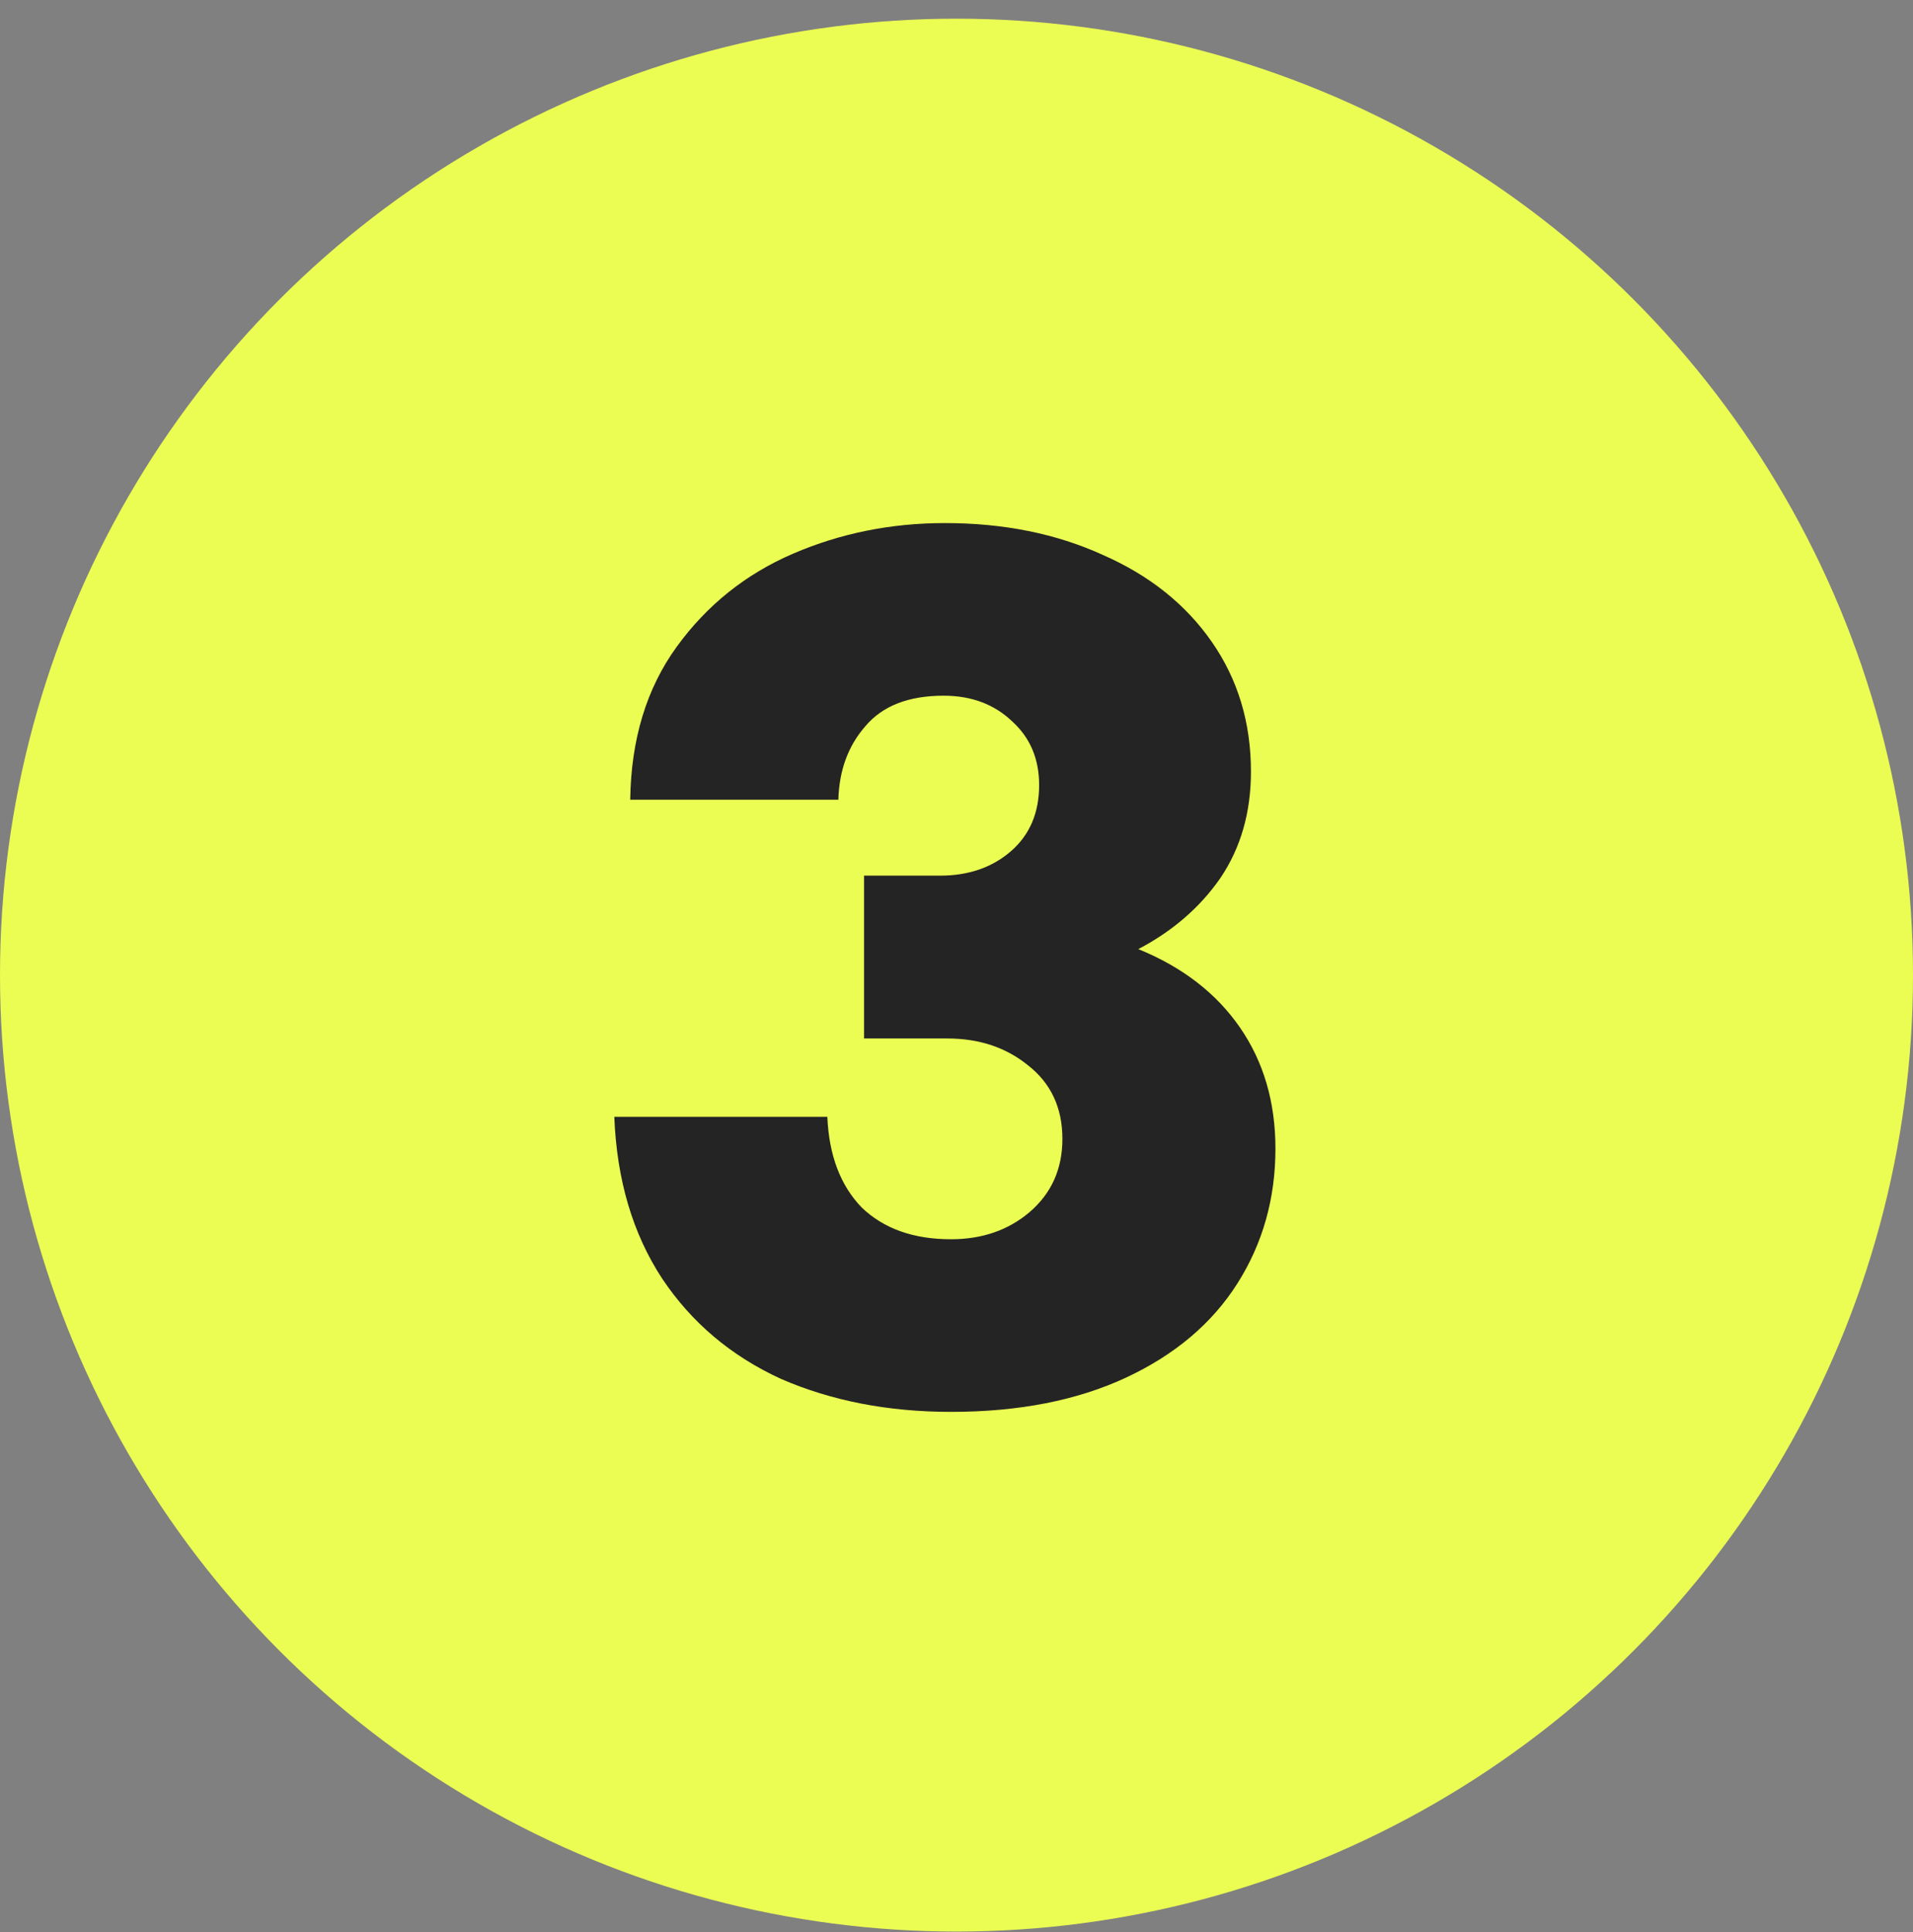
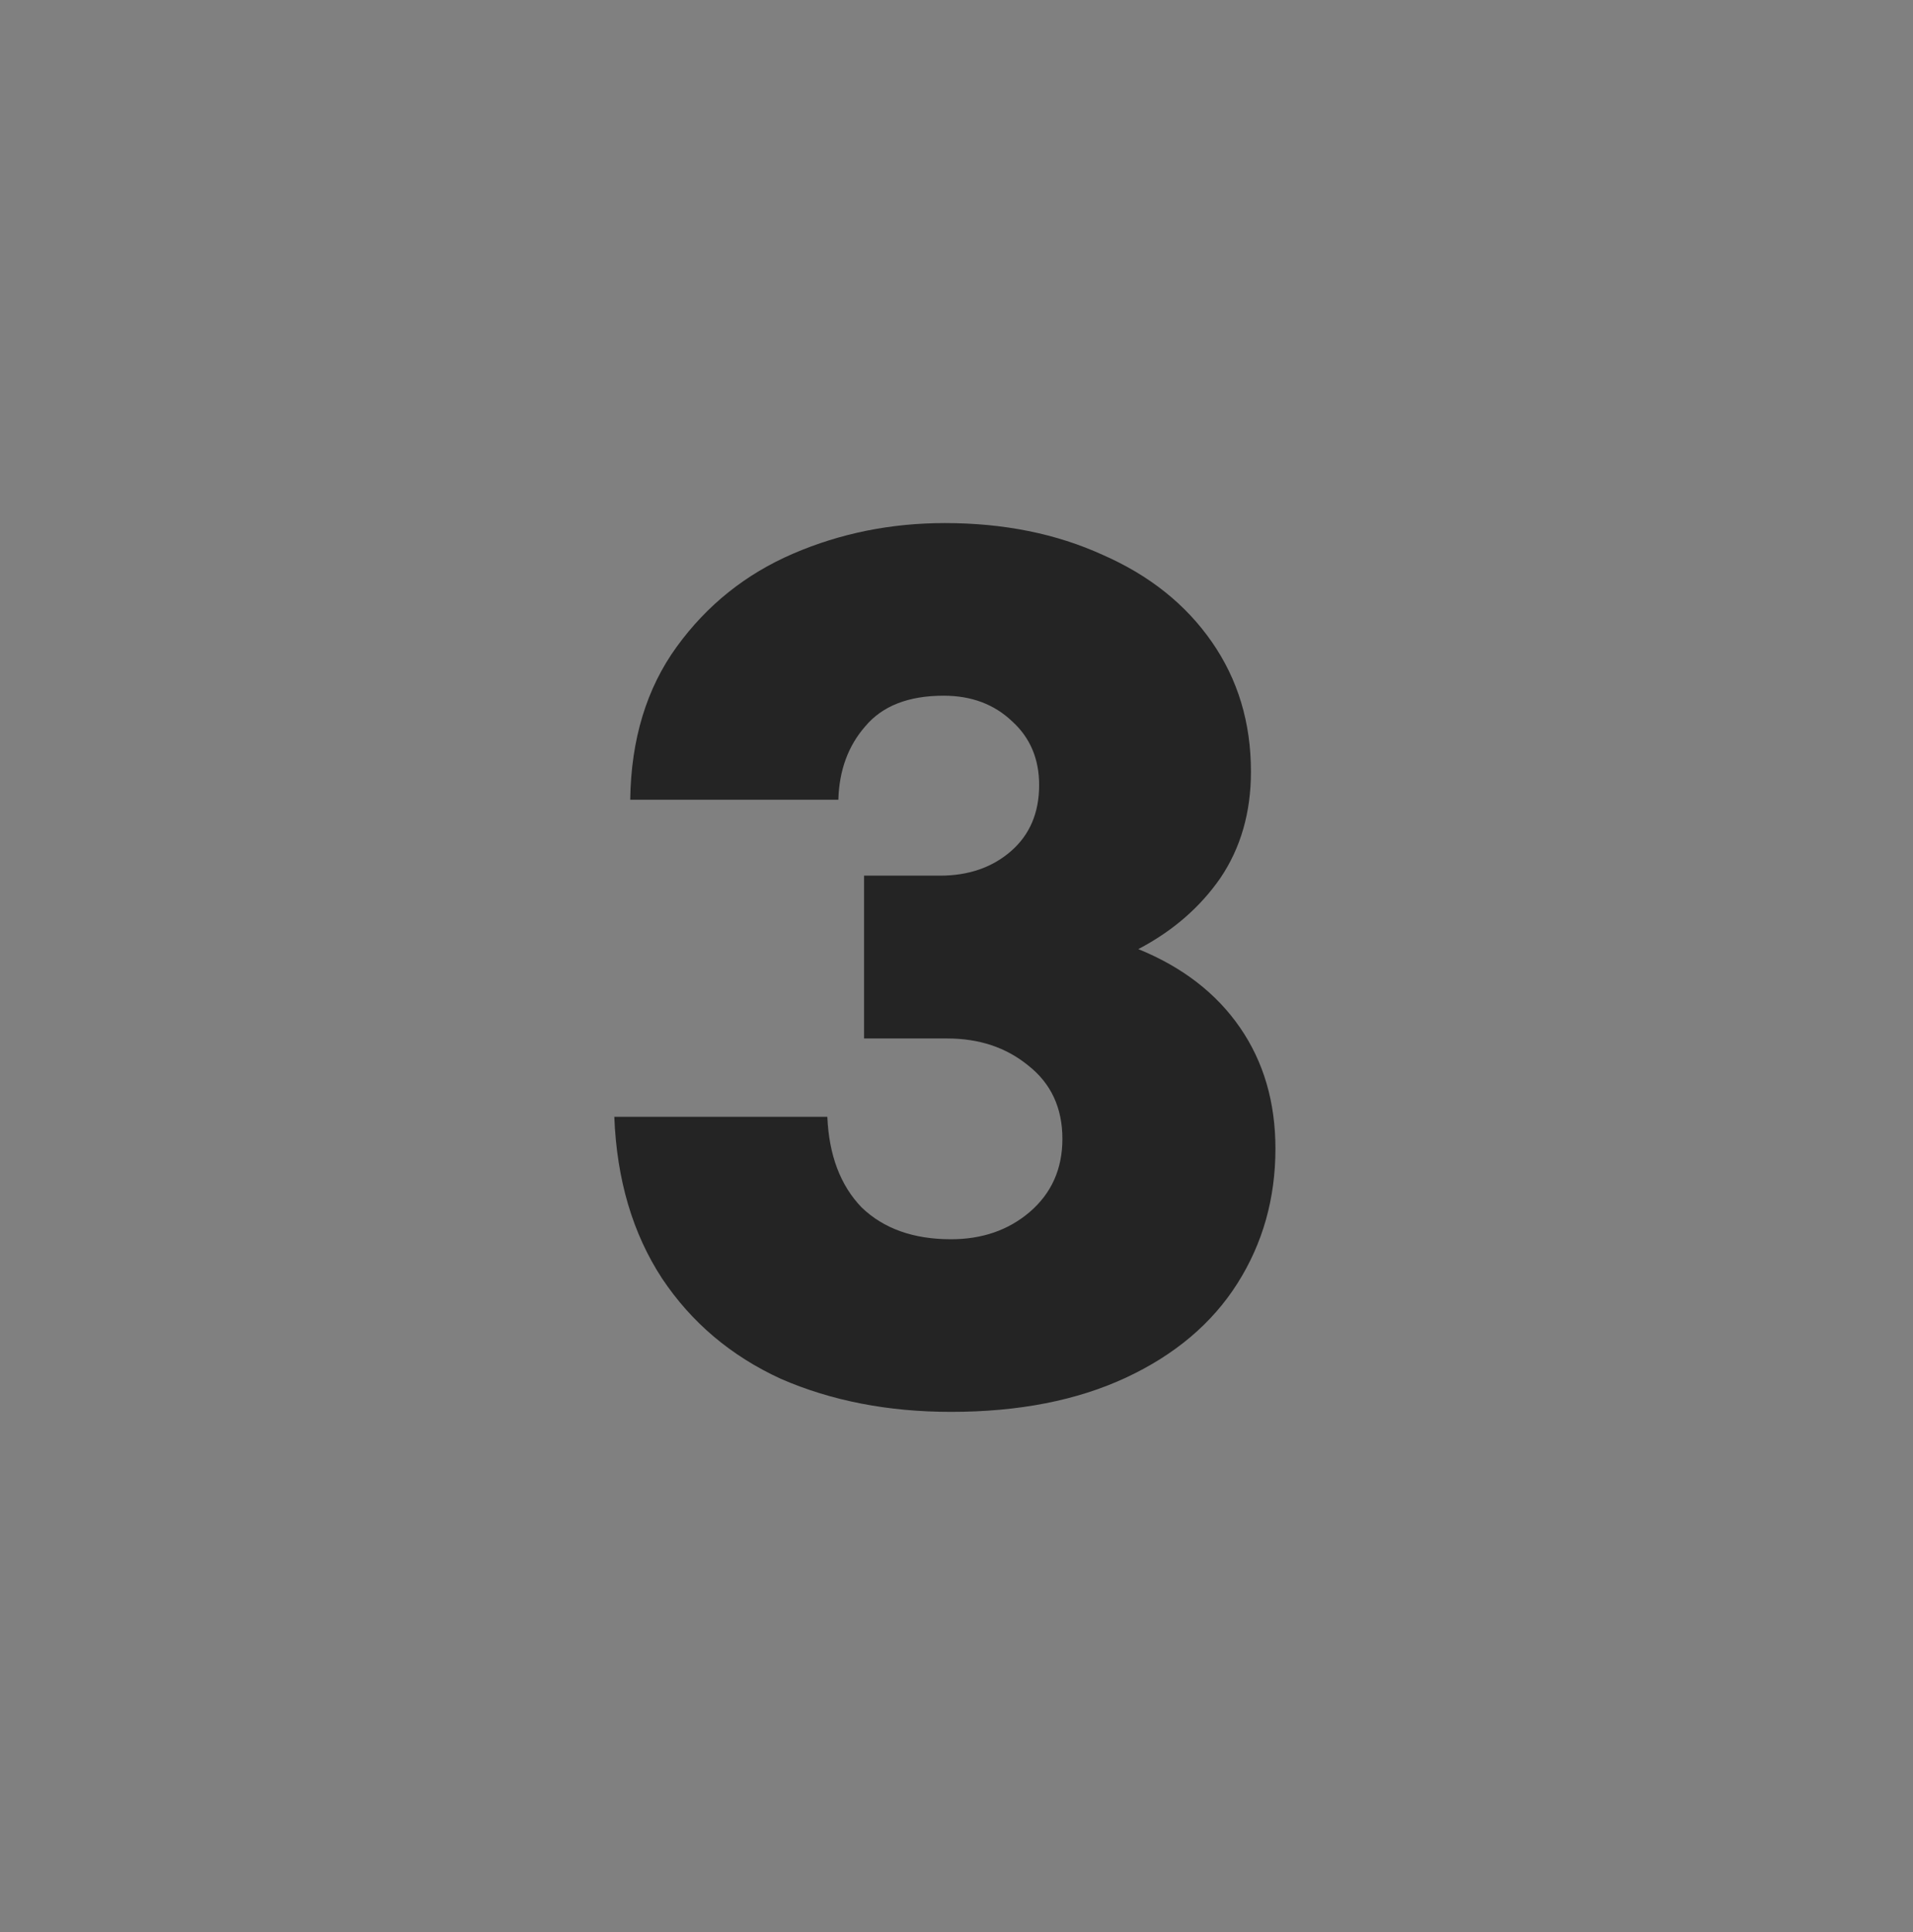
<svg xmlns="http://www.w3.org/2000/svg" width="100" height="101" viewBox="0 0 100 101" fill="none">
  <rect x="0" y="0" width="100" height="101" fill="#808080" stroke="none" />
-   <circle cx="50" cy="50.977" r="50" fill="#EBFD53" />
  <path d="M59.504 49.617C61.808 50.555 63.579 51.921 64.816 53.713C66.053 55.505 66.672 57.617 66.672 60.049C66.672 62.651 66.011 64.998 64.688 67.089C63.365 69.179 61.424 70.822 58.864 72.017C56.304 73.211 53.253 73.809 49.712 73.809C46.427 73.809 43.461 73.233 40.816 72.081C38.213 70.886 36.144 69.137 34.608 66.833C33.072 64.486 32.24 61.67 32.112 58.385H43.248C43.333 60.39 43.931 61.969 45.04 63.121C46.192 64.23 47.749 64.785 49.712 64.785C51.333 64.785 52.699 64.315 53.808 63.377C54.96 62.395 55.536 61.115 55.536 59.537C55.536 57.915 54.939 56.635 53.744 55.697C52.592 54.758 51.184 54.289 49.52 54.289H45.168V45.777H49.136C50.629 45.777 51.867 45.35 52.848 44.497C53.829 43.643 54.32 42.491 54.32 41.041C54.32 39.675 53.851 38.566 52.912 37.713C51.973 36.817 50.779 36.369 49.328 36.369C47.493 36.369 46.128 36.902 45.232 37.969C44.336 38.993 43.867 40.273 43.824 41.809H32.944C32.987 38.651 33.797 35.985 35.376 33.809C36.955 31.633 38.981 30.011 41.456 28.945C43.931 27.878 46.576 27.345 49.392 27.345C52.464 27.345 55.216 27.899 57.648 29.009C60.08 30.075 61.979 31.59 63.344 33.553C64.709 35.515 65.392 37.777 65.392 40.337C65.392 42.47 64.859 44.326 63.792 45.905C62.725 47.441 61.296 48.678 59.504 49.617Z" fill="#242424" />
</svg>